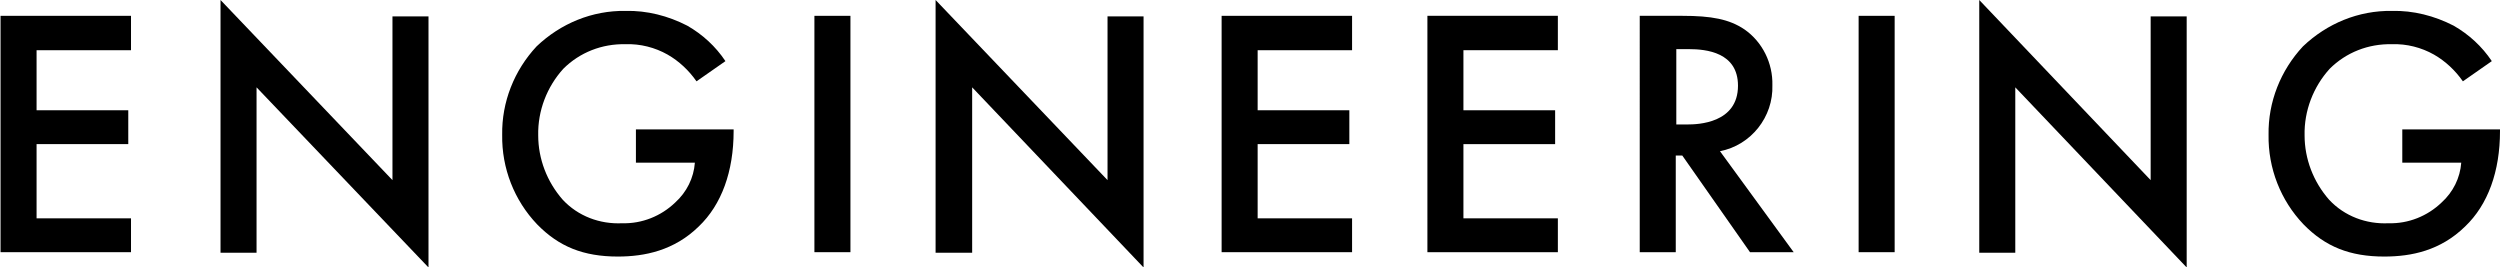
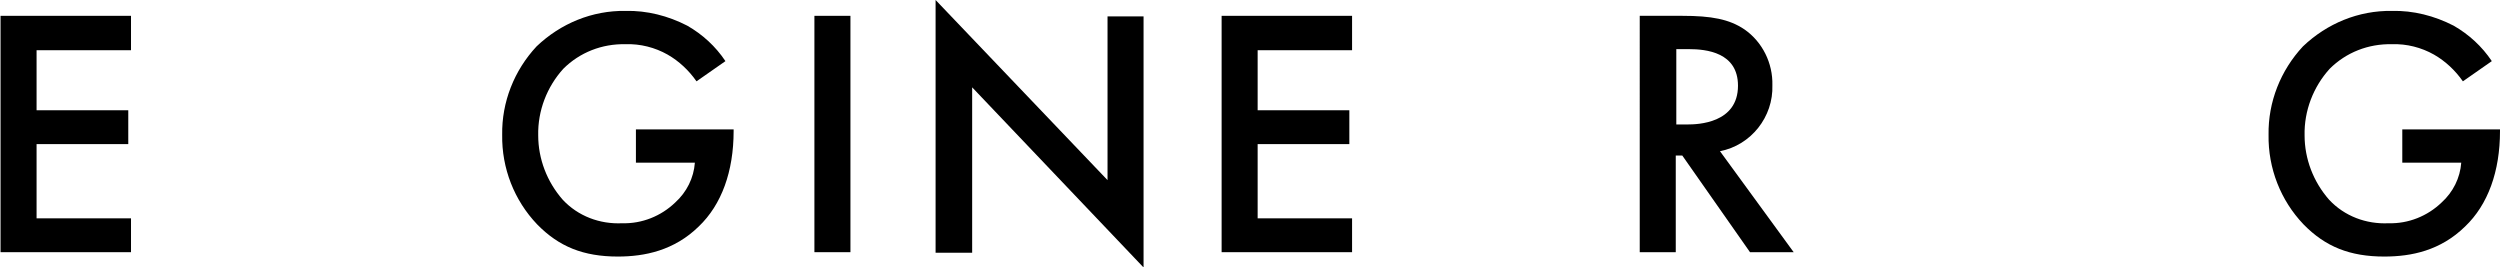
<svg xmlns="http://www.w3.org/2000/svg" version="1.1" id="レイヤー_1" x="0px" y="0px" viewBox="0 0 458 49" style="enable-background:new 0 0 458 49;" xml:space="preserve">
  <g id="レイヤー_2_1_">
    <g id="文字">
      <path d="M24,9.2H6.7v11h16.8v6.2H6.7V40H24v6.2H0.1V2.9H24V9.2z" />
-       <path d="M40.4,46.3V0l31.5,33V3h6.6v46L47,16v30.3H40.4z" />
      <path d="M116.5,23.7h17.9V24c0,7.4-2.2,13.5-6.4,17.5c-4.5,4.4-9.9,5.5-14.8,5.5c-6.3,0-10.8-1.8-14.8-5.9    c-4.2-4.4-6.5-10.3-6.4-16.4c-0.1-6,2.2-11.8,6.3-16.2c4.4-4.2,10.2-6.6,16.3-6.5c3.9-0.1,7.8,0.9,11.3,2.7c2.8,1.6,5.2,3.8,7,6.5    l-5.3,3.7c-1.4-2-3.2-3.7-5.3-4.9c-2.3-1.3-5-2-7.7-1.9c-4.3-0.1-8.4,1.5-11.4,4.5c-3,3.3-4.7,7.7-4.6,12.2    c0,4.3,1.6,8.5,4.5,11.8c2.8,3,6.8,4.5,10.9,4.3c3.6,0.1,7.1-1.3,9.7-3.8c2.1-1.9,3.4-4.5,3.6-7.3h-10.8V23.7z" />
      <path d="M155.8,2.9v43.3h-6.6V2.9H155.8z" />
      <path d="M171.4,46.3V0l31.5,33V3h6.6v46l-31.4-33v30.3H171.4z" />
      <path d="M247.7,9.2h-17.3v11h16.8v6.2h-16.8V40h17.3v6.2h-23.9V2.9h23.9V9.2z" />
-       <path d="M285.4,9.2h-17.3v11h16.8v6.2h-16.8V40h17.3v6.2h-23.9V2.9h23.9V9.2z" />
      <path d="M308.2,2.9c5.3,0,8.6,0.6,11.4,2.5c3.3,2.3,5.2,6.2,5.1,10.2c0.2,5.8-3.9,11-9.6,12.1l13.5,18.5h-8l-12.4-17.7h-1.2v17.7    h-6.6V2.9H308.2z M307.1,22.8h2.1c1.8,0,9.2-0.2,9.2-7.1c0-6.1-5.8-6.7-9-6.7h-2.3L307.1,22.8z" />
-       <path d="M347.1,2.9v43.3h-6.6V2.9H347.1z" />
-       <path d="M362.6,46.3V0l31.4,33V3h6.6v46l-31.4-33v30.3H362.6z" />
      <path d="M440.1,23.7h17.9V24c0,7.4-2.2,13.5-6.4,17.5c-4.5,4.4-9.8,5.5-14.8,5.5c-6.3,0-10.8-1.8-14.8-5.9    c-4.2-4.4-6.5-10.3-6.4-16.4c-0.1-6,2.2-11.8,6.3-16.2c4.4-4.2,10.2-6.6,16.3-6.5c3.9-0.1,7.8,0.9,11.3,2.7c2.8,1.6,5.2,3.8,7,6.5    l-5.3,3.7c-1.4-2-3.2-3.7-5.3-4.9c-2.3-1.3-5-2-7.7-1.9c-4.3-0.1-8.4,1.5-11.4,4.5c-3,3.3-4.7,7.7-4.6,12.2    c0,4.3,1.6,8.5,4.5,11.8c2.8,3,6.8,4.5,10.9,4.3c3.6,0.1,7.1-1.3,9.7-3.8c2.1-1.9,3.4-4.5,3.6-7.3h-10.8V23.7z" />
    </g>
  </g>
</svg>